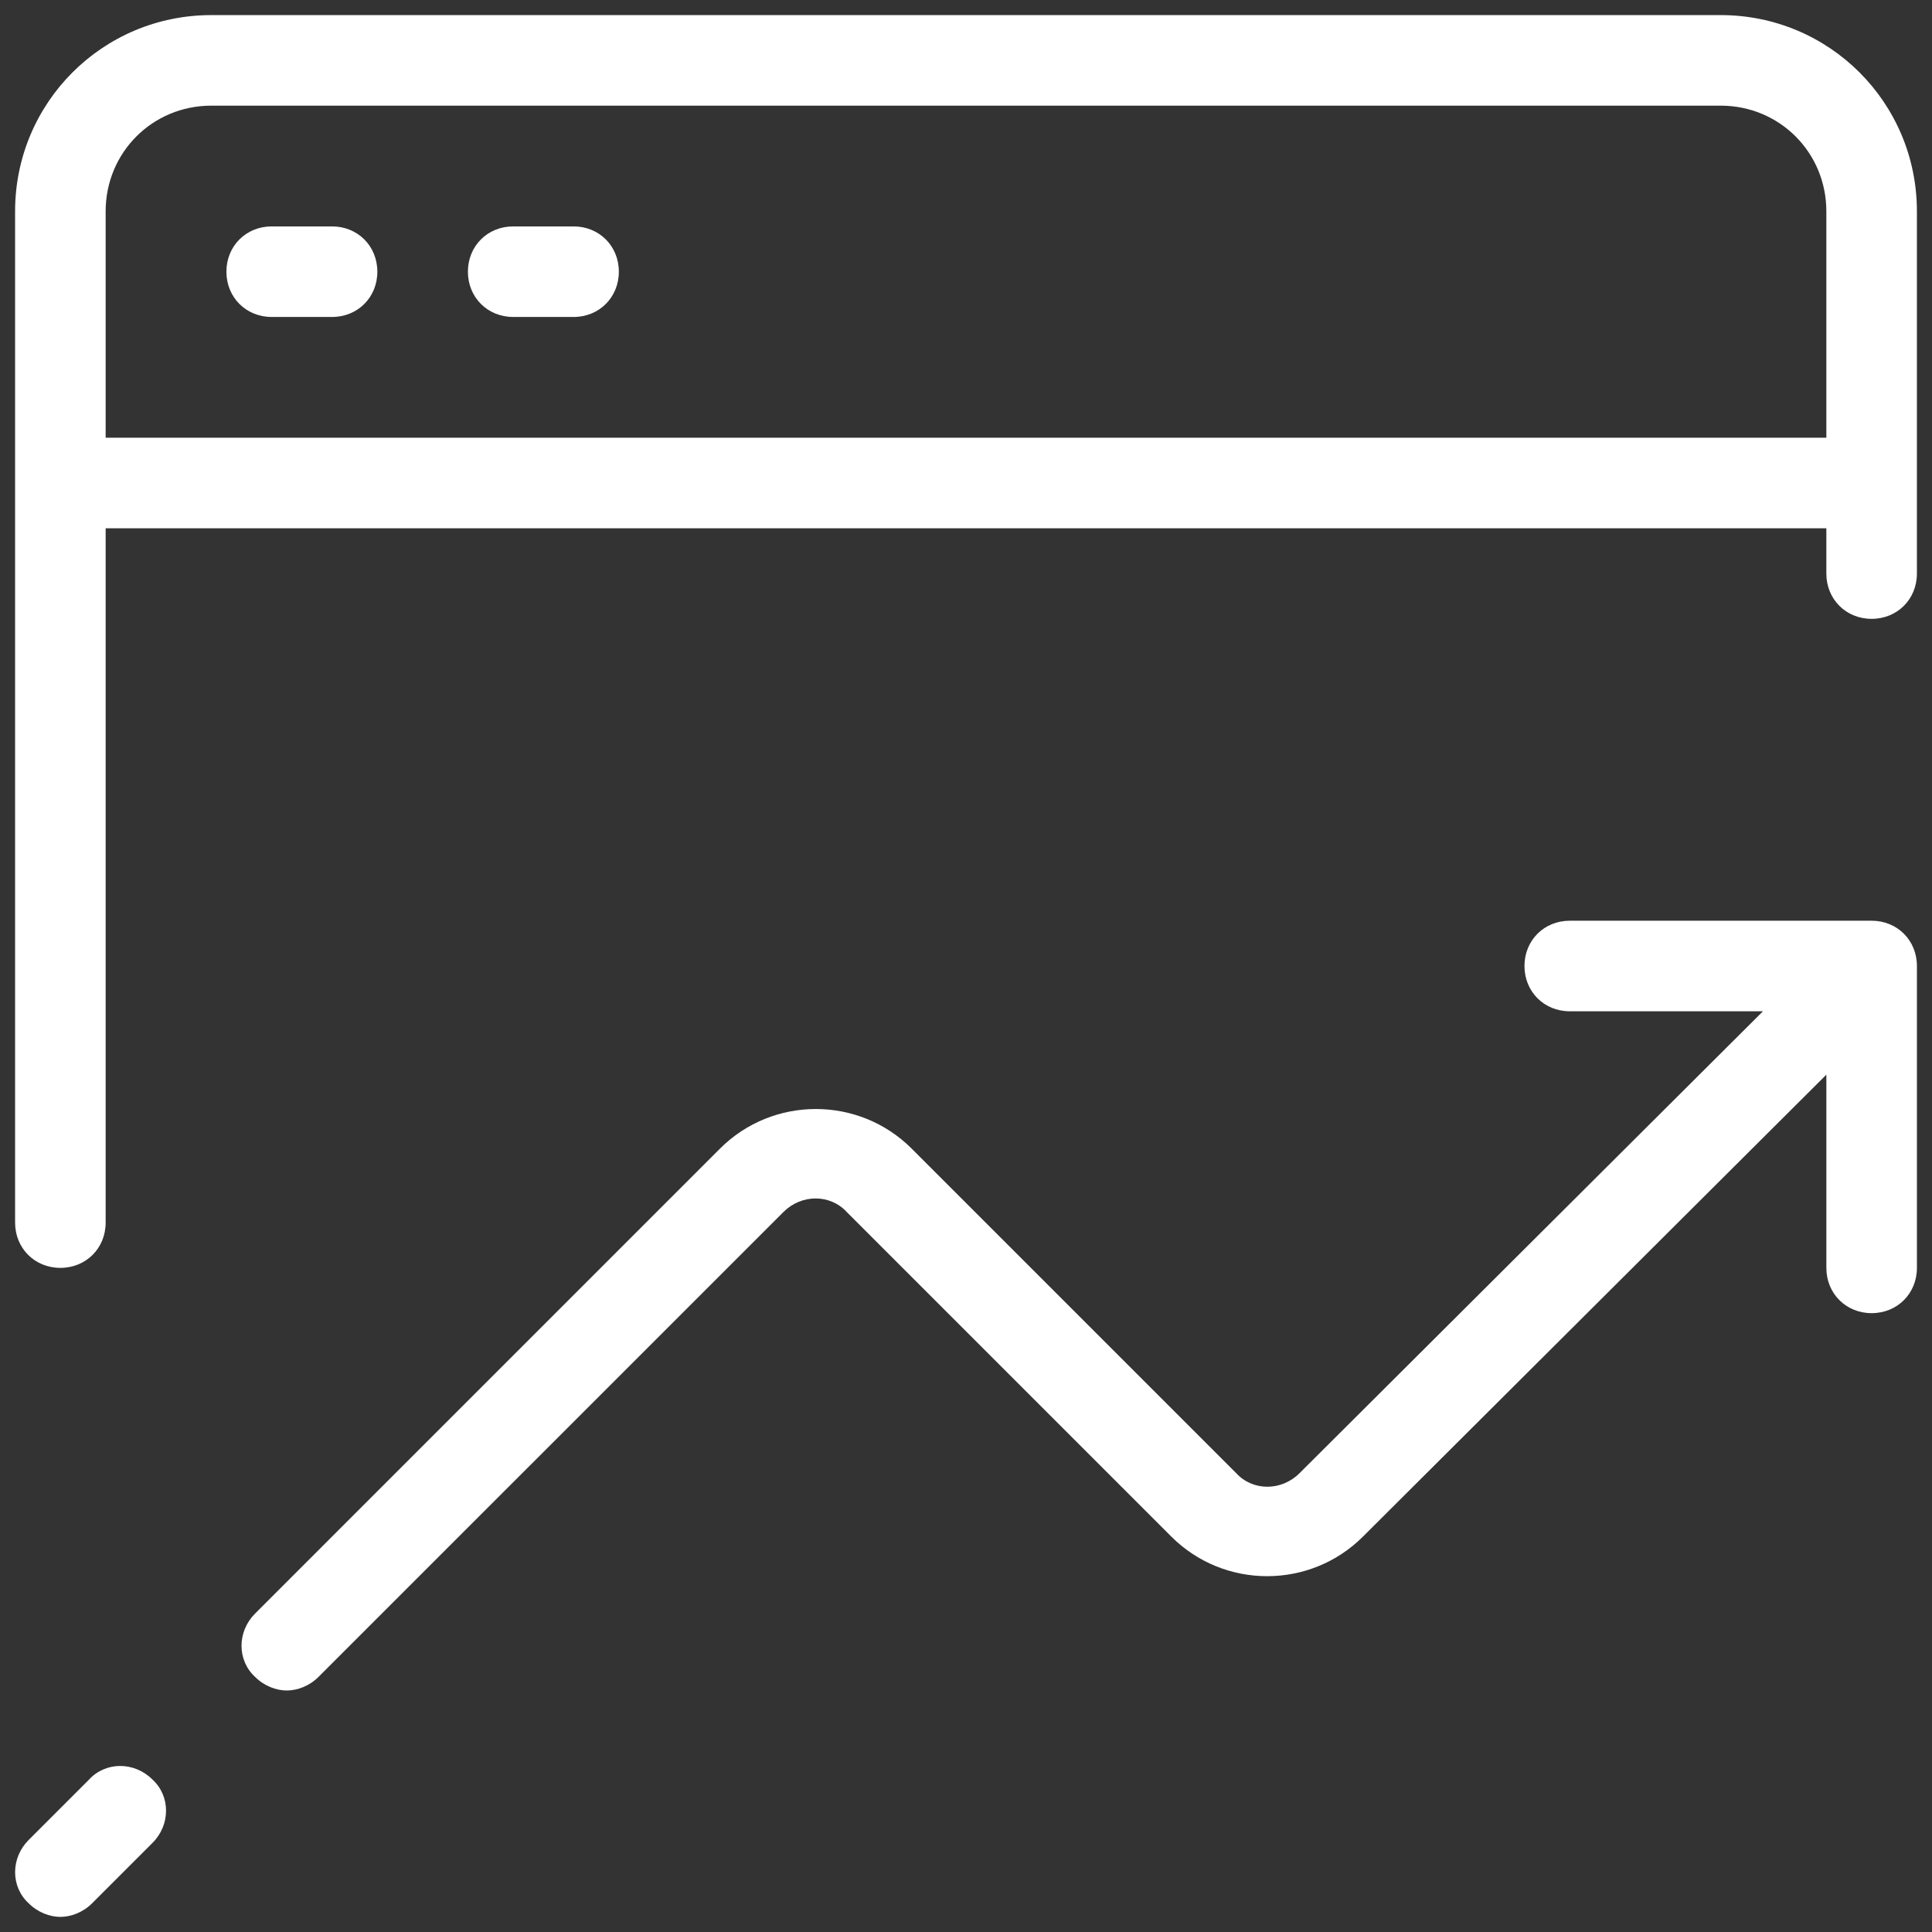
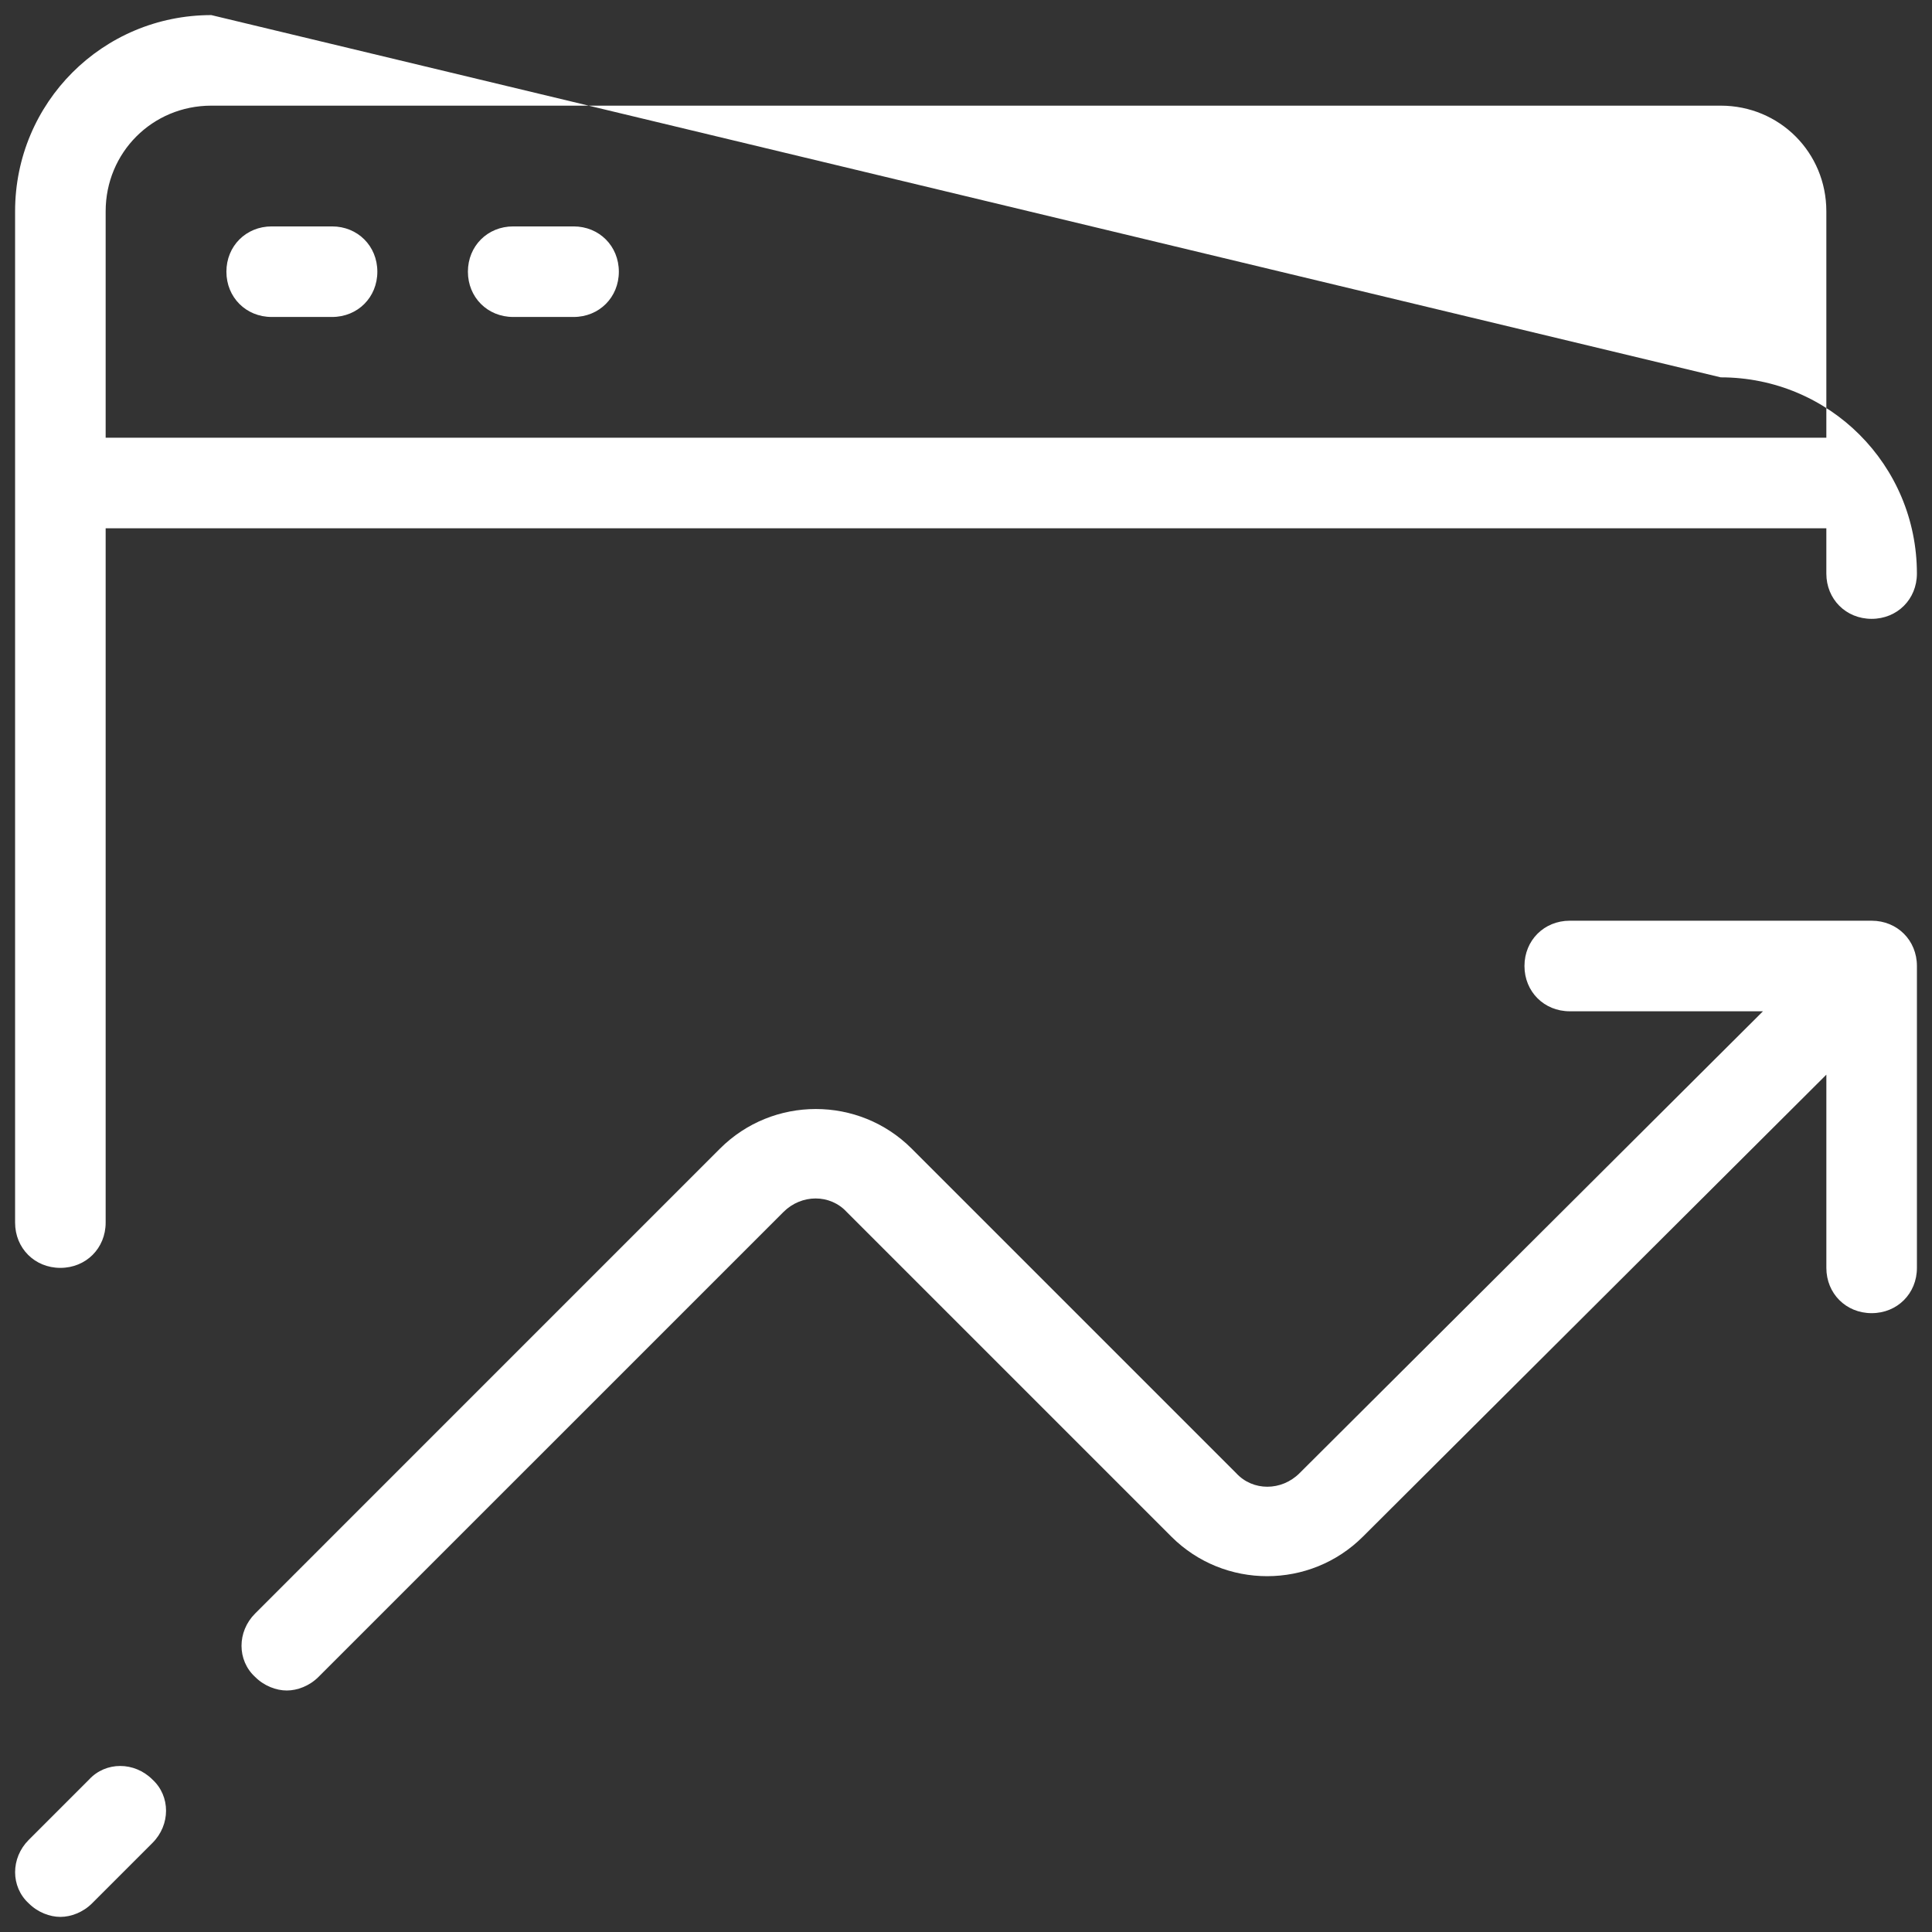
<svg xmlns="http://www.w3.org/2000/svg" viewBox="0,0,256,256" width="128px" height="128px" fill-rule="nonzero">
  <rect x="0" y="0" width="256" height="256" fill="#333333" stroke="none" />
  <g fill="#ffffff" fill-rule="nonzero" stroke="none" stroke-width="1" stroke-linecap="butt" stroke-linejoin="miter" stroke-miterlimit="10" stroke-dasharray="" stroke-dashoffset="0" font-family="none" font-weight="none" font-size="none" text-anchor="none" style="mix-blend-mode: normal">
    <g transform="scale(2,2)">
-       <path d="M14,1c-7.2,0 -13,5.8 -13,13v14v53c0,1.7 1.3,3 3,3c1.7,0 3,-1.3 3,-3v-46h114v3c0,1.7 1.3,3 3,3c1.7,0 3,-1.3 3,-3v-24c0,-7.2 -5.8,-13 -13,-13zM14,7h100c3.9,0 7,3.1 7,7v15h-114v-15c0,-3.9 3.1,-7 7,-7zM18,15c-1.7,0 -3,1.3 -3,3c0,1.7 1.3,3 3,3h4c1.7,0 3,-1.3 3,-3c0,-1.7 -1.3,-3 -3,-3zM34,15c-1.7,0 -3,1.3 -3,3c0,1.7 1.3,3 3,3h4c1.7,0 3,-1.3 3,-3c0,-1.7 -1.3,-3 -3,-3zM104,61c-1.7,0 -3,1.3 -3,3c0,1.7 1.3,3 3,3h12.801l-30.701,30.6c-1.2,1.2 -3.099,1.2 -4.199,0l-21.5,-21.5c-3.5,-3.5 -9.201,-3.5 -12.701,0l-30.799,30.801c-1.2,1.2 -1.2,3.099 0,4.199c0.6,0.6 1.4,0.9 2.1,0.9c0.7,0 1.5,-0.3 2.1,-0.9l30.801,-30.799c1.2,-1.2 3.099,-1.2 4.199,0l21.5,21.5c3.5,3.5 9.201,3.5 12.701,0l30.699,-30.602v12.801c0,1.7 1.3,3 3,3c1.7,0 3,-1.3 3,-3v-20c0,-1.7 -1.3,-3 -3,-3zM7.963,117c-0.762,0 -1.512,0.3 -2.062,0.9l-4,4c-1.2,1.2 -1.2,3.099 0,4.199c0.6,0.6 1.4,0.9 2.1,0.9c0.7,0 1.5,-0.3 2.1,-0.9l4,-4c1.2,-1.2 1.2,-3.099 0,-4.199c-0.6,-0.6 -1.374,-0.9 -2.137,-0.9z" />
+       <path d="M14,1c-7.2,0 -13,5.8 -13,13v14v53c0,1.7 1.3,3 3,3c1.7,0 3,-1.3 3,-3v-46h114v3c0,1.7 1.3,3 3,3c1.7,0 3,-1.3 3,-3c0,-7.2 -5.8,-13 -13,-13zM14,7h100c3.9,0 7,3.1 7,7v15h-114v-15c0,-3.9 3.1,-7 7,-7zM18,15c-1.7,0 -3,1.3 -3,3c0,1.7 1.3,3 3,3h4c1.7,0 3,-1.3 3,-3c0,-1.7 -1.3,-3 -3,-3zM34,15c-1.7,0 -3,1.3 -3,3c0,1.7 1.3,3 3,3h4c1.7,0 3,-1.3 3,-3c0,-1.7 -1.3,-3 -3,-3zM104,61c-1.7,0 -3,1.3 -3,3c0,1.7 1.3,3 3,3h12.801l-30.701,30.6c-1.2,1.2 -3.099,1.2 -4.199,0l-21.5,-21.5c-3.5,-3.5 -9.201,-3.5 -12.701,0l-30.799,30.801c-1.2,1.2 -1.2,3.099 0,4.199c0.6,0.6 1.4,0.9 2.1,0.9c0.7,0 1.5,-0.3 2.1,-0.9l30.801,-30.799c1.2,-1.2 3.099,-1.2 4.199,0l21.5,21.5c3.5,3.5 9.201,3.5 12.701,0l30.699,-30.602v12.801c0,1.7 1.3,3 3,3c1.7,0 3,-1.3 3,-3v-20c0,-1.7 -1.3,-3 -3,-3zM7.963,117c-0.762,0 -1.512,0.3 -2.062,0.9l-4,4c-1.2,1.2 -1.2,3.099 0,4.199c0.6,0.6 1.4,0.9 2.1,0.9c0.7,0 1.5,-0.3 2.1,-0.9l4,-4c1.2,-1.2 1.2,-3.099 0,-4.199c-0.6,-0.6 -1.374,-0.9 -2.137,-0.9z" />
    </g>
  </g>
</svg>